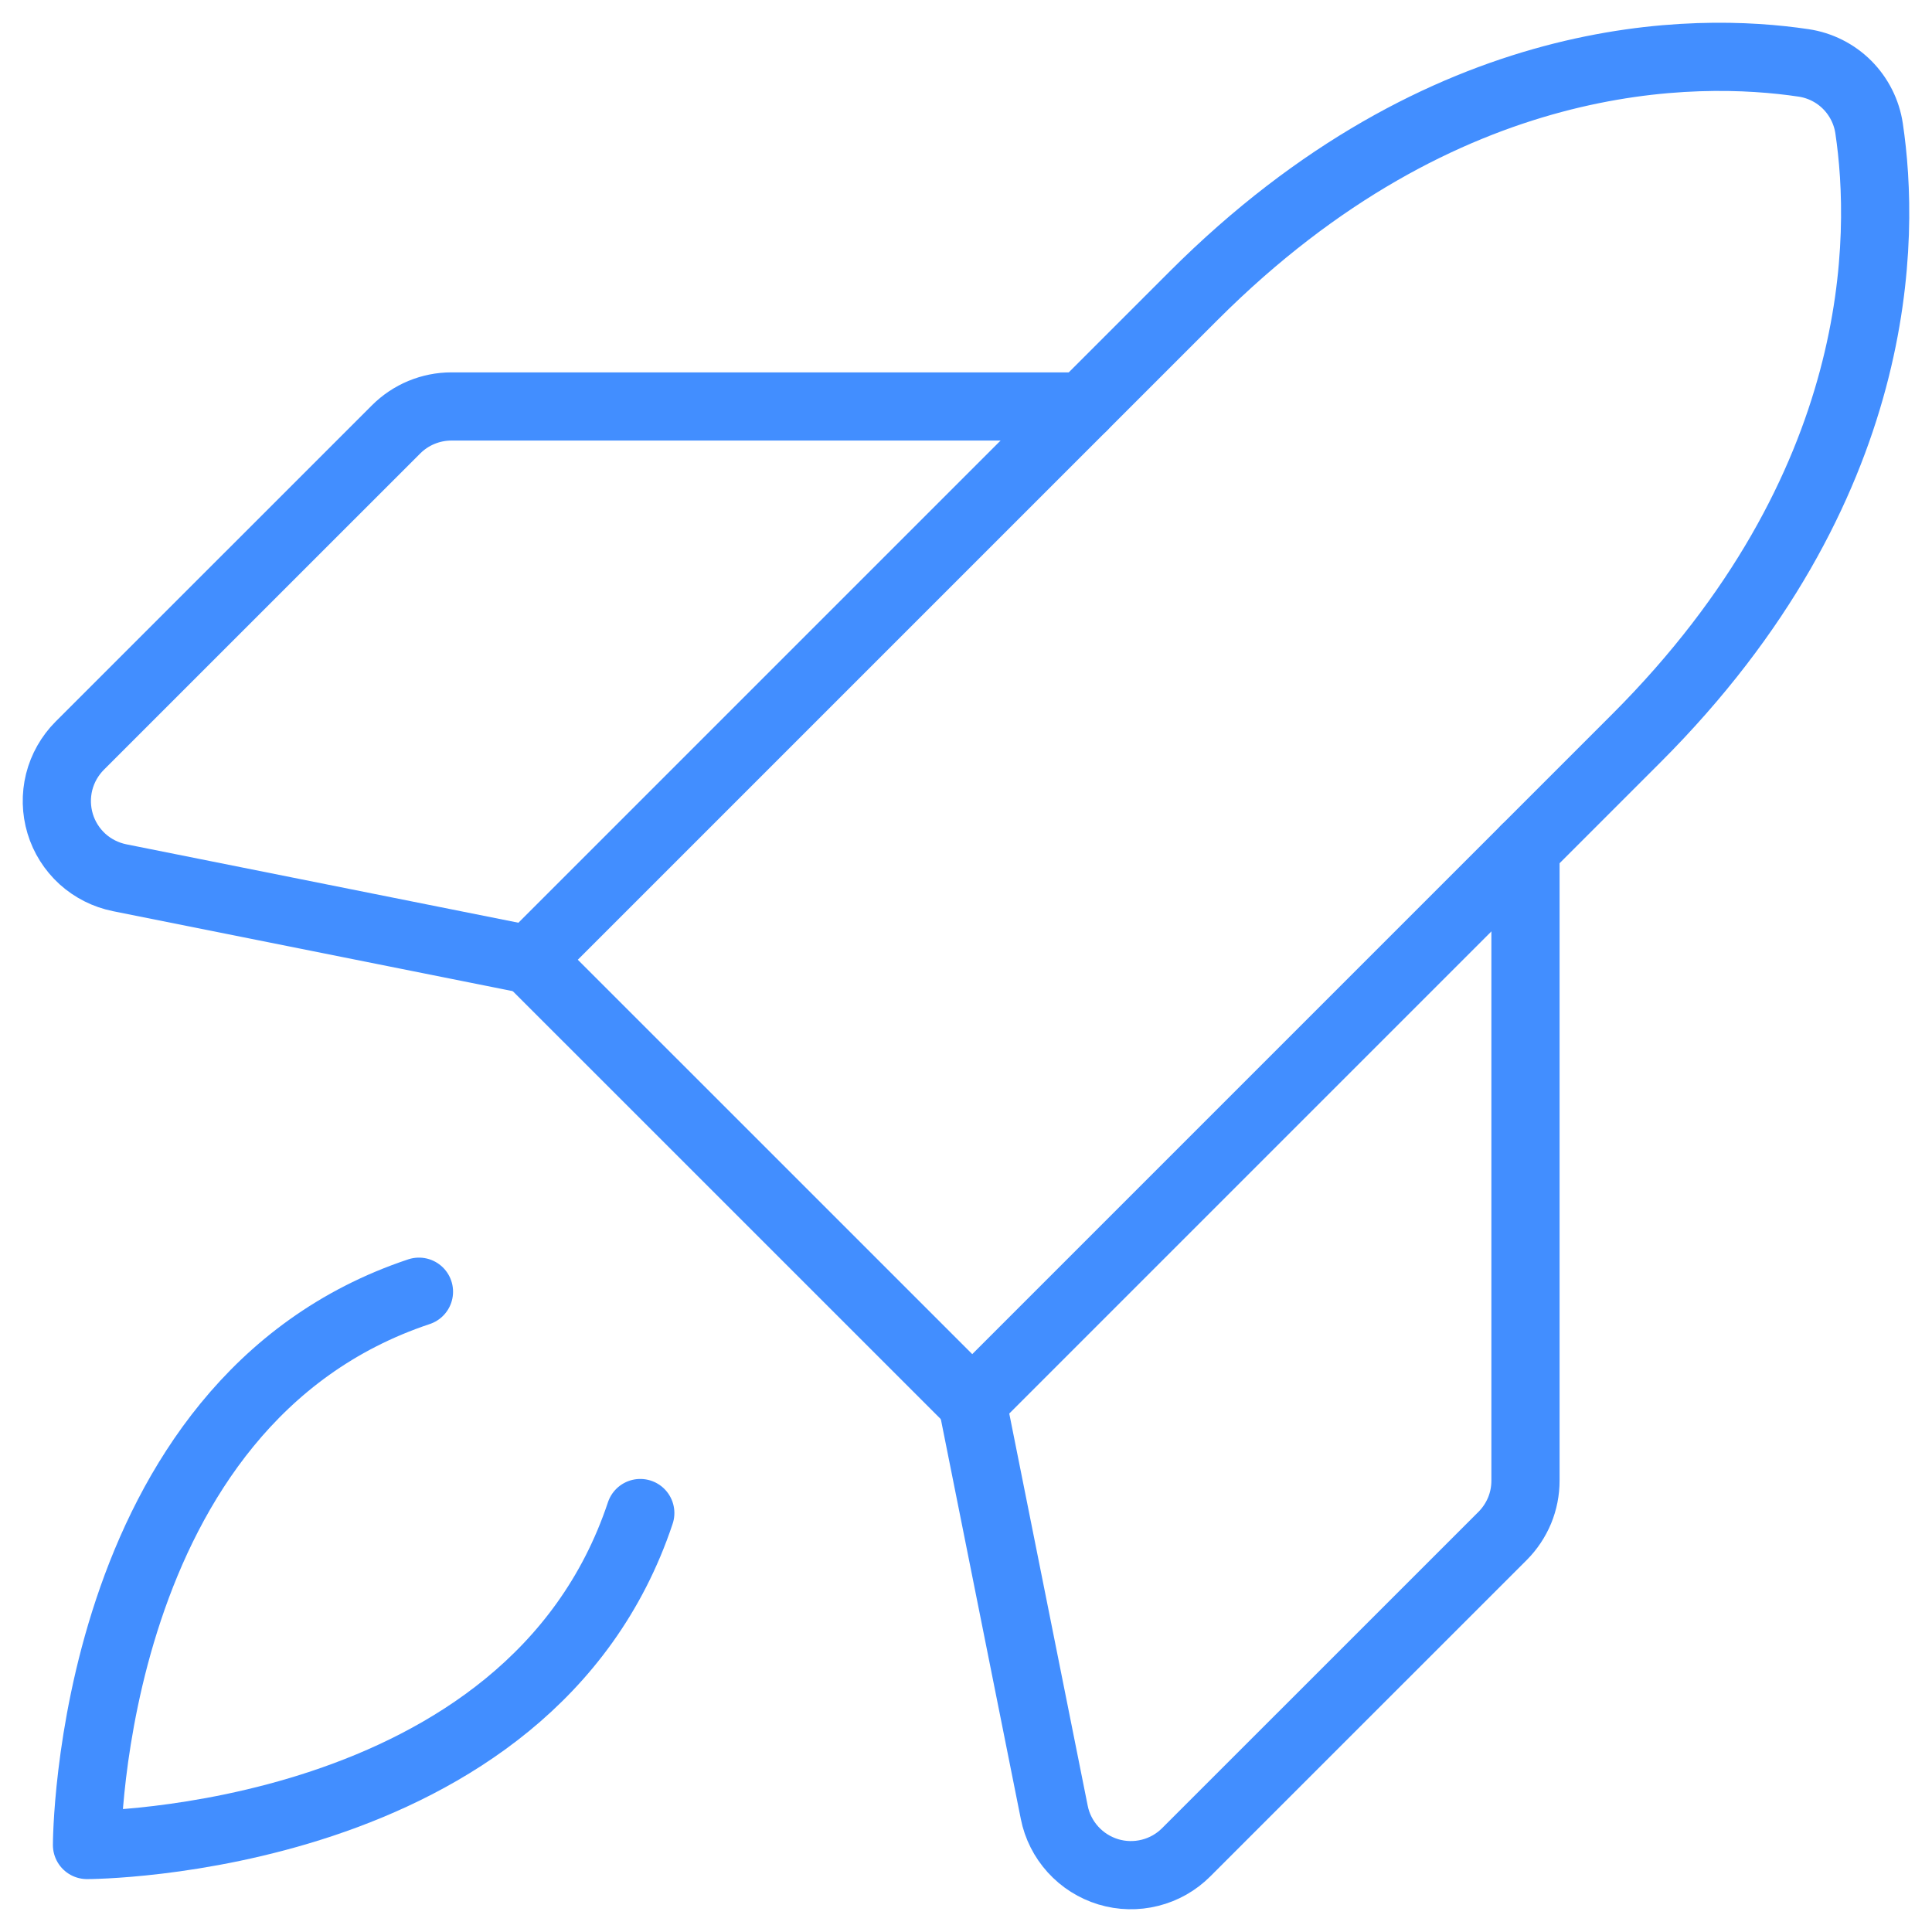
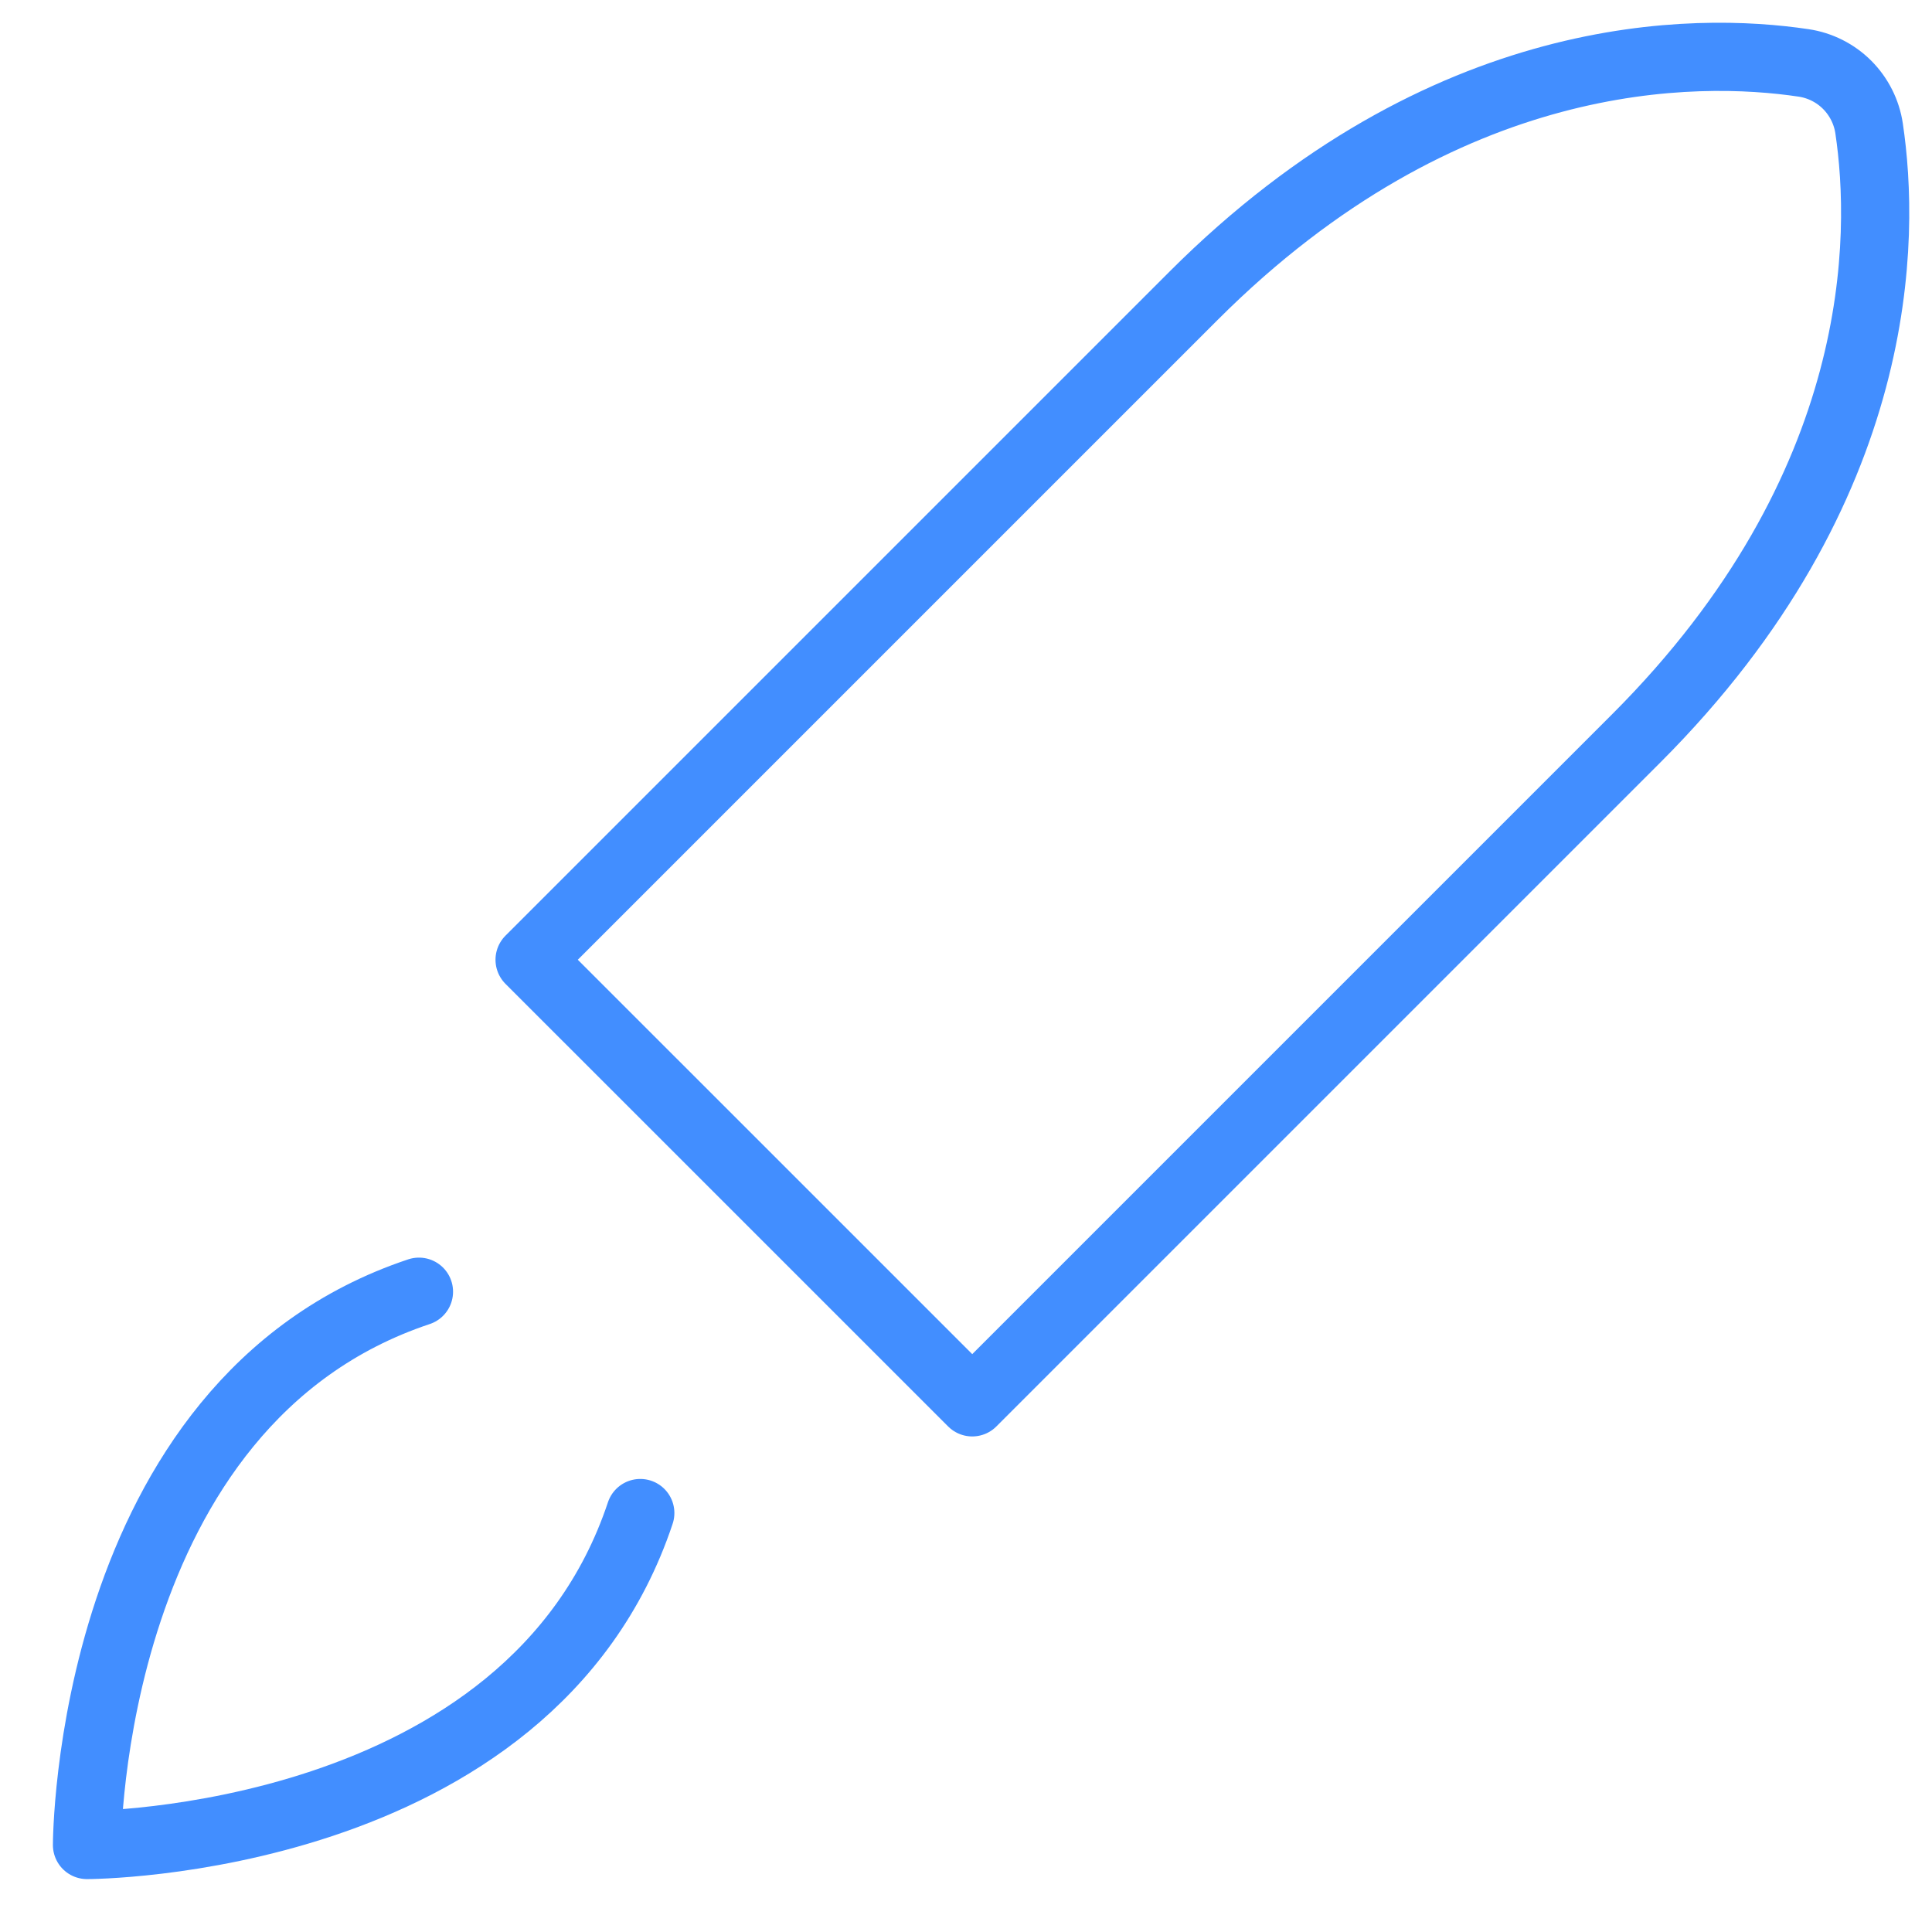
<svg xmlns="http://www.w3.org/2000/svg" width="34" height="34" viewBox="0 0 34 34" fill="none">
  <path d="M11.268 26.627C9.32 32.469 1.531 32.469 1.531 32.469C1.531 32.469 1.531 24.679 7.373 22.732M28.794 12.995L17.11 24.679L9.32 16.89L21.004 5.206C25.429 0.782 29.853 0.825 31.74 1.107C32.03 1.15 32.299 1.285 32.507 1.493C32.714 1.701 32.85 1.97 32.893 2.26C33.175 4.147 33.218 8.571 28.794 12.995Z" stroke="#428EFF" stroke-width="1.2" stroke-linecap="round" stroke-linejoin="round" />
-   <path d="M26.846 14.943V26.056C26.846 26.237 26.811 26.416 26.742 26.583C26.672 26.75 26.571 26.902 26.443 27.03L20.876 32.596C20.7 32.773 20.479 32.898 20.238 32.958C19.996 33.019 19.742 33.013 19.504 32.941C19.265 32.868 19.051 32.733 18.883 32.548C18.716 32.364 18.601 32.137 18.553 31.893L17.11 24.679M19.057 7.153H7.944C7.763 7.153 7.584 7.189 7.417 7.258C7.25 7.327 7.098 7.429 6.97 7.557L1.403 13.123C1.227 13.3 1.102 13.52 1.041 13.762C0.981 14.004 0.987 14.257 1.059 14.496C1.131 14.735 1.267 14.949 1.451 15.117C1.636 15.284 1.863 15.398 2.107 15.447L9.321 16.89" stroke="#428EFF" stroke-width="1.2" stroke-linecap="round" stroke-linejoin="round" />
</svg>